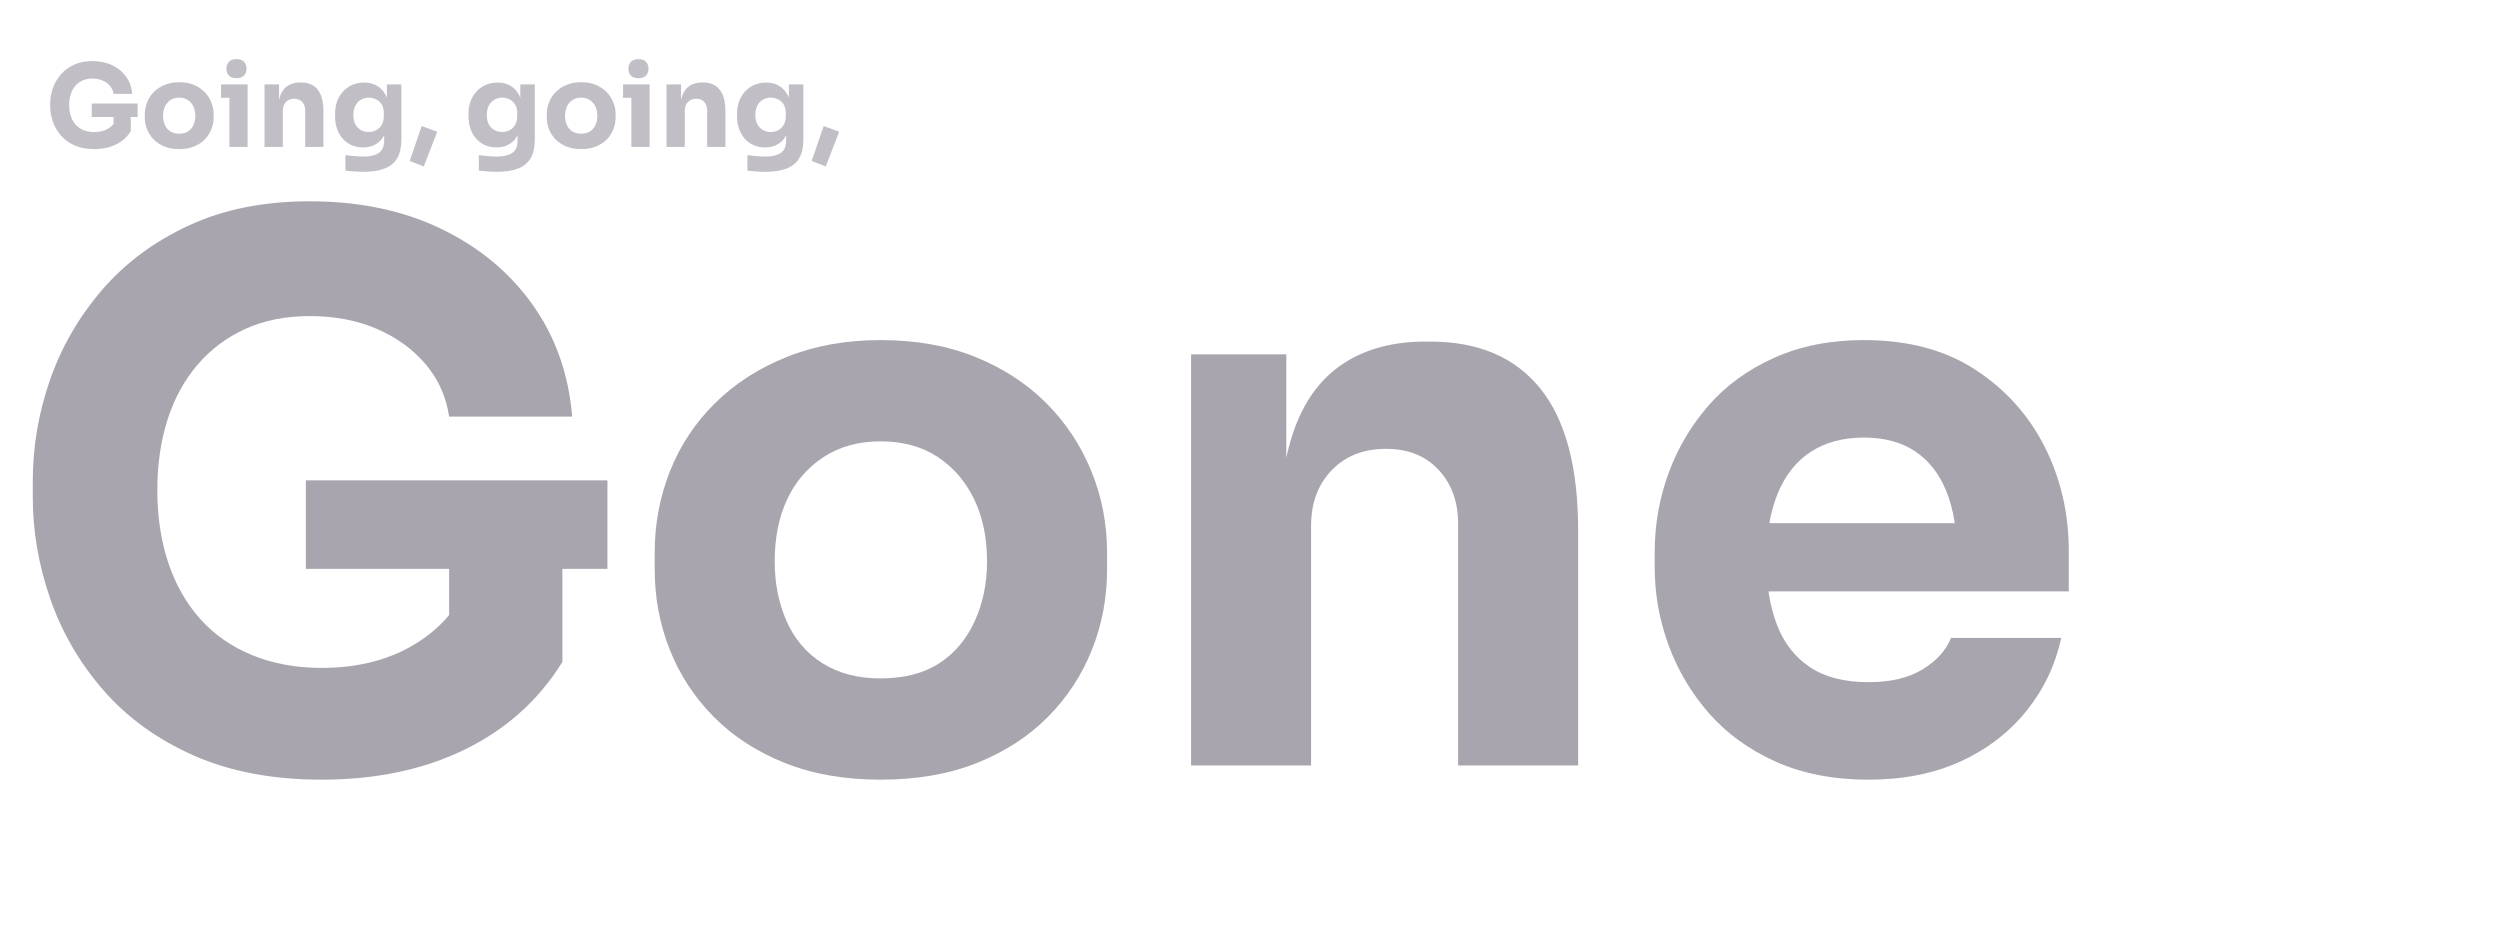
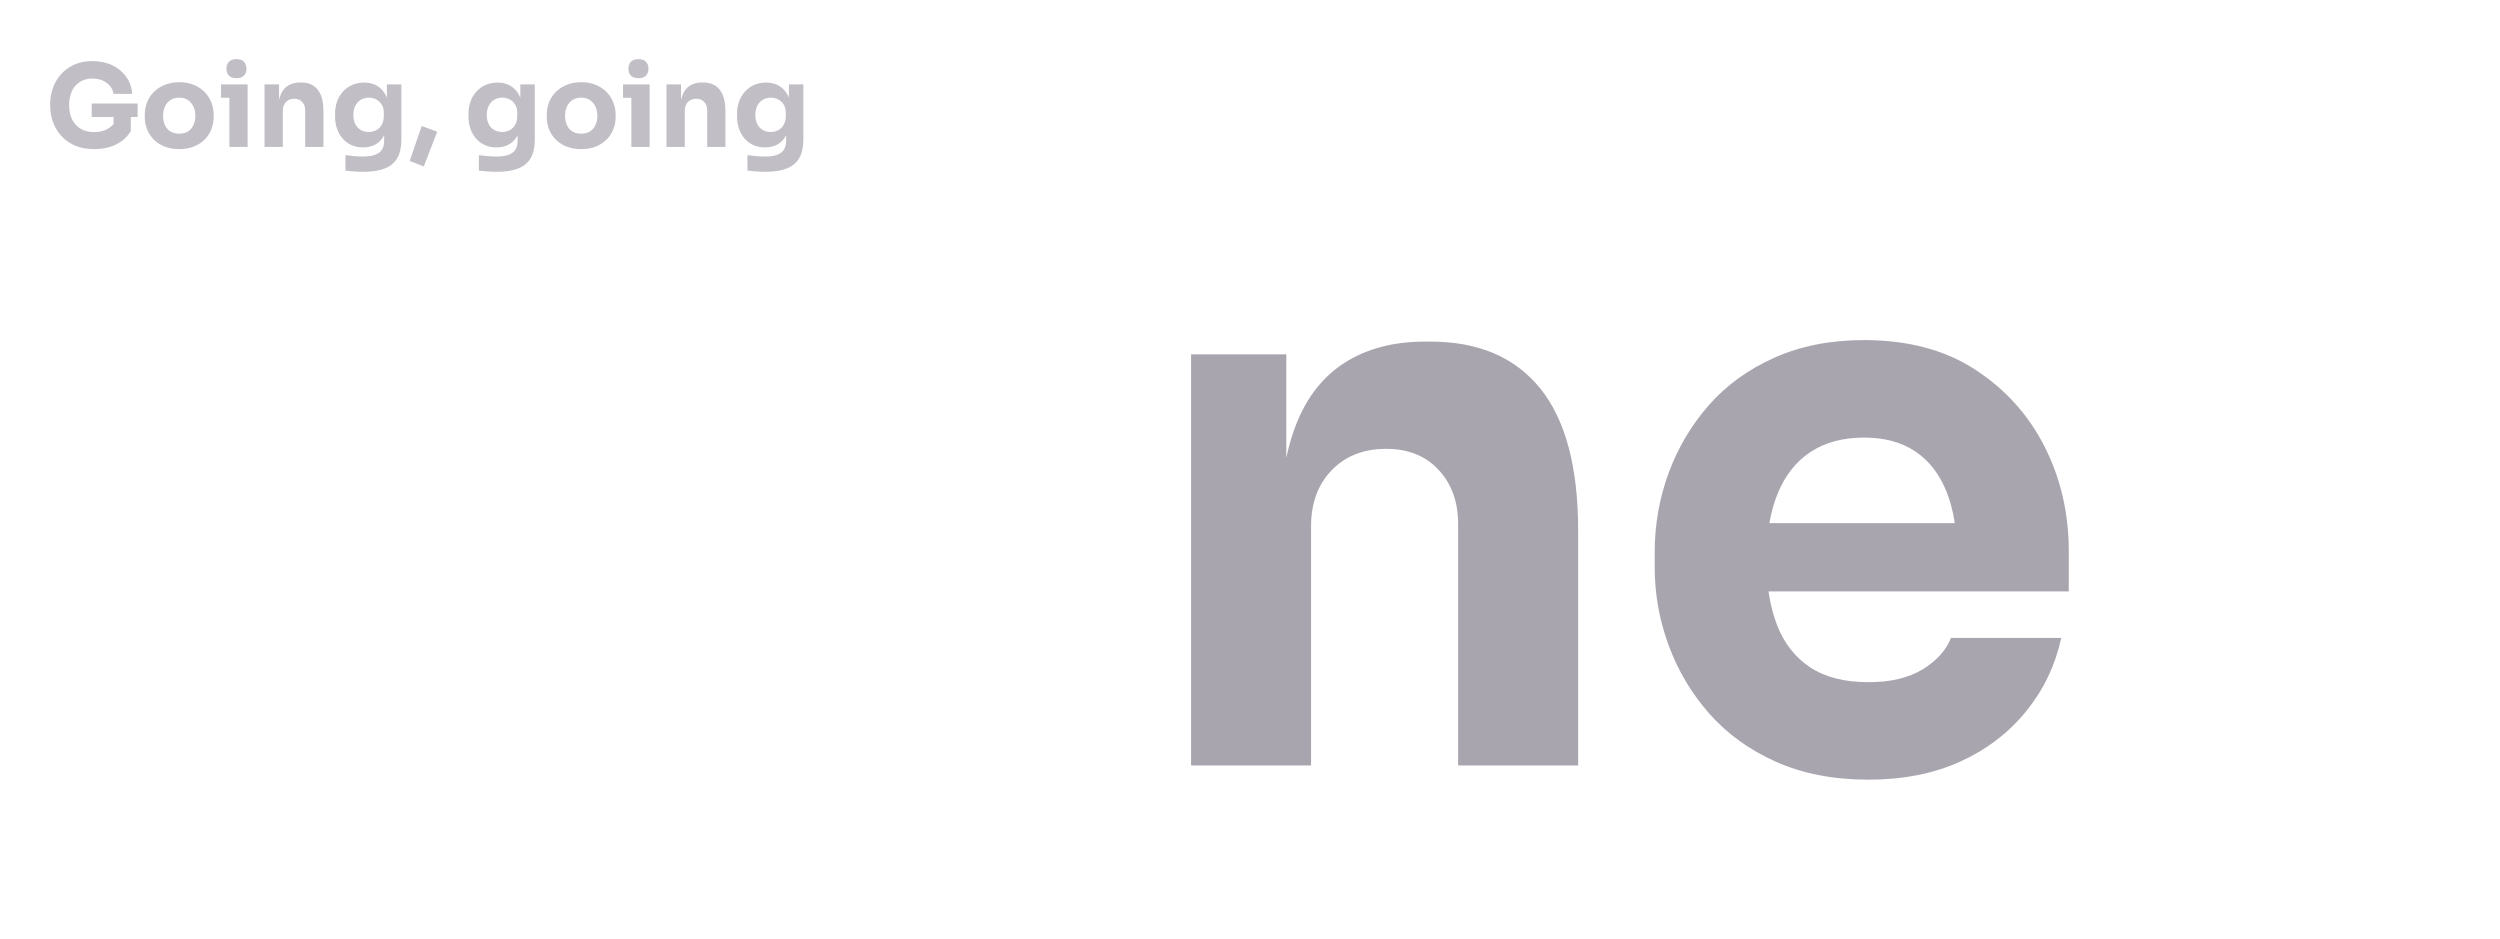
<svg xmlns="http://www.w3.org/2000/svg" width="1313" zoomAndPan="magnify" viewBox="0 0 984.75 369.75" height="493" preserveAspectRatio="xMidYMid meet" version="1.0">
  <defs>
    <filter x="0%" y="0%" width="100%" height="100%" id="27bd6b5262">
      <feColorMatrix values="0 0 0 0 1 0 0 0 0 1 0 0 0 0 1 0 0 0 1 0" color-interpolation-filters="sRGB" />
    </filter>
    <g />
    <clipPath id="3eff64a356">
      <path d="M 0.207 15 L 825 15 L 825 369.5 L 0.207 369.5 Z M 0.207 15 " clip-rule="nonzero" />
    </clipPath>
    <mask id="2a14627de4">
      <g filter="url(#27bd6b5262)">
        <rect x="-98.475" width="1181.7" fill="#000000" y="-36.975" height="443.7" fill-opacity="0.4" />
      </g>
    </mask>
    <clipPath id="3746368c80">
      <rect x="0" width="825" y="0" height="355" />
    </clipPath>
    <mask id="e8d77829df">
      <g filter="url(#27bd6b5262)">
        <rect x="-98.475" width="1181.7" fill="#000000" y="-36.975" height="443.7" fill-opacity="0.29" />
      </g>
    </mask>
    <clipPath id="b868a29159">
      <rect x="0" width="316" y="0" height="57" />
    </clipPath>
  </defs>
  <g clip-path="url(#3eff64a356)">
    <g mask="url(#2a14627de4)">
      <g transform="matrix(1, 0, 0, 1, 0, 15)">
        <g clip-path="url(#3746368c80)">
          <g fill="#291e38" fill-opacity="1">
            <g transform="translate(0.208, 286.504)">
              <g>
-                 <path d="M 126.469 5.609 C 107.164 5.609 90.32 2.41 75.938 -3.984 C 61.562 -10.391 49.691 -19.008 40.328 -29.844 C 30.973 -40.676 24.031 -52.691 19.5 -65.891 C 14.969 -79.086 12.703 -92.289 12.703 -105.5 L 12.703 -112 C 12.703 -125.594 14.969 -138.891 19.5 -151.891 C 24.031 -164.891 30.875 -176.707 40.031 -187.344 C 49.195 -197.977 60.625 -206.445 74.312 -212.75 C 88.008 -219.062 103.82 -222.219 121.75 -222.219 C 141.25 -222.219 158.484 -218.617 173.453 -211.422 C 188.43 -204.234 200.453 -194.285 209.516 -181.578 C 218.578 -168.879 223.797 -154.156 225.172 -137.406 L 176.703 -137.406 C 175.523 -145.289 172.422 -152.188 167.391 -158.094 C 162.367 -164 155.969 -168.625 148.188 -171.969 C 140.406 -175.32 131.594 -177 121.75 -177 C 112.289 -177 103.867 -175.32 96.484 -171.969 C 89.098 -168.625 82.789 -163.898 77.562 -157.797 C 72.344 -151.691 68.406 -144.453 65.75 -136.078 C 63.094 -127.703 61.766 -118.492 61.766 -108.453 C 61.766 -98.004 63.191 -88.492 66.047 -79.922 C 68.898 -71.359 73.082 -63.973 78.594 -57.766 C 84.113 -51.566 90.961 -46.789 99.141 -43.438 C 107.316 -40.094 116.426 -38.422 126.469 -38.422 C 139.863 -38.422 151.488 -41.176 161.344 -46.688 C 171.195 -52.207 178.289 -59.5 182.625 -68.562 L 176.703 -35.453 L 176.703 -86.875 L 221.328 -86.875 L 221.328 -40.781 C 212.066 -25.812 199.312 -14.336 183.062 -6.359 C 166.812 1.617 147.945 5.609 126.469 5.609 Z M 120.266 -77.422 L 120.266 -112.297 L 239.062 -112.297 L 239.062 -77.422 Z M 120.266 -77.422 " />
-               </g>
+                 </g>
            </g>
          </g>
          <g fill="#291e38" fill-opacity="1">
            <g transform="translate(246.355, 286.504)">
              <g>
-                 <path d="M 100.469 5.609 C 86.281 5.609 73.672 3.395 62.641 -1.031 C 51.609 -5.469 42.301 -11.523 34.719 -19.203 C 27.133 -26.891 21.375 -35.707 17.438 -45.656 C 13.5 -55.602 11.531 -66.094 11.531 -77.125 L 11.531 -83.922 C 11.531 -95.148 13.547 -105.836 17.578 -115.984 C 21.617 -126.129 27.531 -135.039 35.312 -142.719 C 43.094 -150.406 52.5 -156.461 63.531 -160.891 C 74.562 -165.328 86.875 -167.547 100.469 -167.547 C 114.457 -167.547 126.914 -165.328 137.844 -160.891 C 148.781 -156.461 158.086 -150.406 165.766 -142.719 C 173.453 -135.039 179.363 -126.129 183.5 -115.984 C 187.645 -105.836 189.719 -95.148 189.719 -83.922 L 189.719 -77.125 C 189.719 -66.094 187.742 -55.602 183.797 -45.656 C 179.859 -35.707 174.098 -26.891 166.516 -19.203 C 158.93 -11.523 149.625 -5.469 138.594 -1.031 C 127.562 3.395 114.852 5.609 100.469 5.609 Z M 100.469 -34.281 C 109.727 -34.281 117.41 -36.25 123.516 -40.188 C 129.617 -44.125 134.297 -49.641 137.547 -56.734 C 140.805 -63.828 142.438 -71.707 142.438 -80.375 C 142.438 -89.633 140.758 -97.758 137.406 -104.75 C 134.062 -111.75 129.285 -117.316 123.078 -121.453 C 116.867 -125.586 109.332 -127.656 100.469 -127.656 C 91.801 -127.656 84.316 -125.586 78.016 -121.453 C 71.711 -117.316 66.93 -111.75 63.672 -104.75 C 60.422 -97.758 58.797 -89.633 58.797 -80.375 C 58.797 -71.707 60.375 -63.828 63.531 -56.734 C 66.688 -49.641 71.414 -44.125 77.719 -40.188 C 84.02 -36.25 91.602 -34.281 100.469 -34.281 Z M 100.469 -34.281 " />
-               </g>
+                 </g>
            </g>
          </g>
          <g fill="#291e38" fill-opacity="1">
            <g transform="translate(447.587, 286.504)">
              <g>
                <path d="M 21.578 0 L 21.578 -161.938 L 59.094 -161.938 L 59.094 -92.484 L 56.438 -92.484 C 56.438 -109.035 58.551 -122.828 62.781 -133.859 C 67.02 -144.891 73.473 -153.16 82.141 -158.672 C 90.816 -164.191 101.359 -166.953 113.766 -166.953 L 115.844 -166.953 C 134.75 -166.953 149.176 -160.797 159.125 -148.484 C 169.07 -136.172 174.047 -117.504 174.047 -92.484 L 174.047 0 L 126.766 0 L 126.766 -95.156 C 126.766 -103.82 124.203 -110.91 119.078 -116.422 C 113.961 -121.941 107.07 -124.703 98.406 -124.703 C 89.539 -124.703 82.395 -121.895 76.969 -116.281 C 71.551 -110.664 68.844 -103.328 68.844 -94.266 L 68.844 0 Z M 21.578 0 " />
              </g>
            </g>
          </g>
          <g fill="#291e38" fill-opacity="1">
            <g transform="translate(640.249, 286.504)">
              <g>
                <path d="M 95.734 5.609 C 81.953 5.609 69.789 3.25 59.25 -1.469 C 48.707 -6.195 39.938 -12.551 32.938 -20.531 C 25.945 -28.508 20.629 -37.473 16.984 -47.422 C 13.348 -57.367 11.531 -67.566 11.531 -78.016 L 11.531 -83.922 C 11.531 -94.754 13.348 -105.145 16.984 -115.094 C 20.629 -125.039 25.898 -133.953 32.797 -141.828 C 39.691 -149.711 48.312 -155.969 58.656 -160.594 C 69 -165.227 80.77 -167.547 93.969 -167.547 C 111.301 -167.547 125.926 -163.656 137.844 -155.875 C 149.77 -148.094 158.883 -137.945 165.188 -125.438 C 171.488 -112.926 174.641 -99.285 174.641 -84.516 L 174.641 -68.562 L 31.328 -68.562 L 31.328 -95.453 L 145.984 -95.453 L 130.609 -83.031 C 130.609 -92.688 129.227 -100.961 126.469 -107.859 C 123.719 -114.754 119.629 -120.023 114.203 -123.672 C 108.785 -127.316 102.039 -129.141 93.969 -129.141 C 85.695 -129.141 78.703 -127.266 72.984 -123.516 C 67.273 -119.773 62.941 -114.305 59.984 -107.109 C 57.023 -99.922 55.547 -91.109 55.547 -80.672 C 55.547 -71.016 56.926 -62.594 59.688 -55.406 C 62.445 -48.219 66.781 -42.648 72.688 -38.703 C 78.602 -34.766 86.285 -32.797 95.734 -32.797 C 104.41 -32.797 111.504 -34.469 117.016 -37.812 C 122.535 -41.164 126.281 -45.305 128.25 -50.234 L 171.688 -50.234 C 169.32 -39.398 164.691 -29.742 157.797 -21.266 C 150.898 -12.797 142.227 -6.195 131.781 -1.469 C 121.344 3.25 109.328 5.609 95.734 5.609 Z M 95.734 5.609 " />
              </g>
            </g>
          </g>
        </g>
      </g>
    </g>
  </g>
  <g mask="url(#e8d77829df)">
    <g transform="matrix(1, 0, 0, 1, 17, 15)">
      <g clip-path="url(#b868a29159)">
        <g fill="#291e38" fill-opacity="1">
          <g transform="translate(0.833, 42.878)">
            <g>
              <path d="M 19.25 0.859 C 16.312 0.859 13.75 0.375 11.562 -0.594 C 9.375 -1.57 7.566 -2.883 6.141 -4.531 C 4.711 -6.188 3.656 -8.02 2.969 -10.031 C 2.281 -12.039 1.938 -14.047 1.938 -16.047 L 1.938 -17.047 C 1.938 -19.109 2.281 -21.129 2.969 -23.109 C 3.656 -25.086 4.695 -26.883 6.094 -28.5 C 7.488 -30.125 9.227 -31.414 11.312 -32.375 C 13.395 -33.332 15.801 -33.812 18.531 -33.812 C 21.5 -33.812 24.117 -33.266 26.391 -32.172 C 28.672 -31.078 30.5 -29.562 31.875 -27.625 C 33.258 -25.695 34.055 -23.457 34.266 -20.906 L 26.891 -20.906 C 26.711 -22.102 26.238 -23.148 25.469 -24.047 C 24.707 -24.953 23.734 -25.66 22.547 -26.172 C 21.367 -26.68 20.031 -26.938 18.531 -26.938 C 17.094 -26.938 15.812 -26.68 14.688 -26.172 C 13.562 -25.66 12.598 -24.941 11.797 -24.016 C 11.004 -23.086 10.406 -21.984 10 -20.703 C 9.602 -19.43 9.406 -18.031 9.406 -16.5 C 9.406 -14.914 9.617 -13.469 10.047 -12.156 C 10.484 -10.852 11.117 -9.727 11.953 -8.781 C 12.797 -7.844 13.836 -7.117 15.078 -6.609 C 16.328 -6.098 17.719 -5.844 19.25 -5.844 C 21.281 -5.844 23.047 -6.258 24.547 -7.094 C 26.047 -7.938 27.129 -9.051 27.797 -10.438 L 26.891 -5.391 L 26.891 -13.219 L 33.688 -13.219 L 33.688 -6.203 C 32.27 -3.922 30.32 -2.172 27.844 -0.953 C 25.375 0.254 22.508 0.859 19.25 0.859 Z M 18.297 -11.781 L 18.297 -17.094 L 36.375 -17.094 L 36.375 -11.781 Z M 18.297 -11.781 " />
            </g>
          </g>
        </g>
        <g fill="#291e38" fill-opacity="1">
          <g transform="translate(38.283, 42.878)">
            <g>
              <path d="M 15.297 0.859 C 13.129 0.859 11.207 0.52 9.531 -0.156 C 7.852 -0.832 6.438 -1.754 5.281 -2.922 C 4.125 -4.086 3.242 -5.426 2.641 -6.938 C 2.047 -8.457 1.75 -10.055 1.75 -11.734 L 1.75 -12.766 C 1.75 -14.473 2.055 -16.098 2.672 -17.641 C 3.285 -19.191 4.188 -20.551 5.375 -21.719 C 6.562 -22.883 7.992 -23.805 9.672 -24.484 C 11.348 -25.16 13.223 -25.5 15.297 -25.5 C 17.422 -25.5 19.312 -25.16 20.969 -24.484 C 22.633 -23.805 24.051 -22.883 25.219 -21.719 C 26.395 -20.551 27.297 -19.191 27.922 -17.641 C 28.555 -16.098 28.875 -14.473 28.875 -12.766 L 28.875 -11.734 C 28.875 -10.055 28.57 -8.457 27.969 -6.938 C 27.375 -5.426 26.5 -4.086 25.344 -2.922 C 24.188 -1.754 22.77 -0.832 21.094 -0.156 C 19.414 0.52 17.484 0.859 15.297 0.859 Z M 15.297 -5.219 C 16.703 -5.219 17.867 -5.516 18.797 -6.109 C 19.723 -6.711 20.43 -7.551 20.922 -8.625 C 21.422 -9.707 21.672 -10.91 21.672 -12.234 C 21.672 -13.641 21.414 -14.875 20.906 -15.938 C 20.395 -17 19.664 -17.844 18.719 -18.469 C 17.781 -19.102 16.641 -19.422 15.297 -19.422 C 13.973 -19.422 12.832 -19.102 11.875 -18.469 C 10.914 -17.844 10.188 -17 9.688 -15.938 C 9.195 -14.875 8.953 -13.641 8.953 -12.234 C 8.953 -10.91 9.191 -9.707 9.672 -8.625 C 10.148 -7.551 10.867 -6.711 11.828 -6.109 C 12.785 -5.516 13.941 -5.219 15.297 -5.219 Z M 15.297 -5.219 " />
            </g>
          </g>
        </g>
        <g fill="#291e38" fill-opacity="1">
          <g transform="translate(68.899, 42.878)">
            <g>
              <path d="M 4.453 0 L 4.453 -24.641 L 11.641 -24.641 L 11.641 0 Z M 1.172 -19.344 L 1.172 -24.641 L 11.641 -24.641 L 11.641 -19.344 Z M 7.234 -27.078 C 5.891 -27.078 4.895 -27.426 4.25 -28.125 C 3.602 -28.832 3.281 -29.723 3.281 -30.797 C 3.281 -31.91 3.602 -32.816 4.25 -33.516 C 4.895 -34.223 5.891 -34.578 7.234 -34.578 C 8.586 -34.578 9.586 -34.223 10.234 -33.516 C 10.879 -32.816 11.203 -31.91 11.203 -30.797 C 11.203 -29.723 10.879 -28.832 10.234 -28.125 C 9.586 -27.426 8.586 -27.078 7.234 -27.078 Z M 7.234 -27.078 " />
            </g>
          </g>
        </g>
        <g fill="#291e38" fill-opacity="1">
          <g transform="translate(83.915, 42.878)">
            <g>
              <path d="M 3.281 0 L 3.281 -24.641 L 9 -24.641 L 9 -14.078 L 8.594 -14.078 C 8.594 -16.598 8.91 -18.695 9.547 -20.375 C 10.191 -22.051 11.176 -23.305 12.5 -24.141 C 13.82 -24.984 15.426 -25.406 17.312 -25.406 L 17.625 -25.406 C 20.5 -25.406 22.691 -24.469 24.203 -22.594 C 25.723 -20.719 26.484 -17.879 26.484 -14.078 L 26.484 0 L 19.297 0 L 19.297 -14.484 C 19.297 -15.797 18.906 -16.875 18.125 -17.719 C 17.344 -18.562 16.289 -18.984 14.969 -18.984 C 13.625 -18.984 12.539 -18.551 11.719 -17.688 C 10.895 -16.832 10.484 -15.719 10.484 -14.344 L 10.484 0 Z M 3.281 0 " />
            </g>
          </g>
        </g>
        <g fill="#291e38" fill-opacity="1">
          <g transform="translate(113.228, 42.878)">
            <g>
              <path d="M 13 9.797 C 11.801 9.797 10.57 9.75 9.312 9.656 C 8.051 9.57 6.895 9.457 5.844 9.312 L 5.844 3.234 C 6.895 3.391 8.055 3.52 9.328 3.625 C 10.609 3.727 11.77 3.781 12.812 3.781 C 14.758 3.781 16.336 3.551 17.547 3.094 C 18.766 2.645 19.66 1.961 20.234 1.047 C 20.805 0.141 21.094 -1.031 21.094 -2.469 L 21.094 -7.375 L 22.391 -10.25 C 22.328 -8.062 21.898 -6.188 21.109 -4.625 C 20.316 -3.07 19.211 -1.879 17.797 -1.047 C 16.391 -0.223 14.711 0.188 12.766 0.188 C 11.086 0.188 9.566 -0.117 8.203 -0.734 C 6.836 -1.348 5.676 -2.207 4.719 -3.312 C 3.758 -4.426 3.023 -5.723 2.516 -7.203 C 2.004 -8.691 1.75 -10.305 1.75 -12.047 L 1.75 -13.078 C 1.75 -14.816 2.02 -16.438 2.562 -17.938 C 3.102 -19.438 3.883 -20.738 4.906 -21.844 C 5.926 -22.957 7.141 -23.82 8.547 -24.438 C 9.953 -25.051 11.508 -25.359 13.219 -25.359 C 15.195 -25.359 16.91 -24.922 18.359 -24.047 C 19.816 -23.18 20.961 -21.91 21.797 -20.234 C 22.641 -18.555 23.094 -16.535 23.156 -14.172 L 22.172 -13.891 L 22.172 -24.641 L 27.875 -24.641 L 27.875 -2.922 C 27.875 0.109 27.332 2.551 26.25 4.406 C 25.176 6.258 23.535 7.617 21.328 8.484 C 19.129 9.359 16.352 9.797 13 9.797 Z M 15.016 -5.891 C 16.129 -5.891 17.133 -6.133 18.031 -6.625 C 18.926 -7.125 19.633 -7.836 20.156 -8.766 C 20.688 -9.691 20.953 -10.816 20.953 -12.141 L 20.953 -13.453 C 20.953 -14.734 20.676 -15.816 20.125 -16.703 C 19.57 -17.586 18.844 -18.258 17.938 -18.719 C 17.039 -19.188 16.082 -19.422 15.062 -19.422 C 13.863 -19.422 12.801 -19.133 11.875 -18.562 C 10.945 -18 10.227 -17.207 9.719 -16.188 C 9.207 -15.164 8.953 -13.969 8.953 -12.594 C 8.953 -11.188 9.211 -9.977 9.734 -8.969 C 10.254 -7.969 10.973 -7.203 11.891 -6.672 C 12.805 -6.148 13.848 -5.891 15.016 -5.891 Z M 15.016 -5.891 " />
            </g>
          </g>
        </g>
        <g fill="#291e38" fill-opacity="1">
          <g transform="translate(144.069, 42.878)">
            <g>
              <path d="M 5.844 7.688 L 0.312 5.531 L 5.031 -8.234 L 11.156 -5.984 Z M 5.844 7.688 " />
            </g>
          </g>
        </g>
        <g fill="#291e38" fill-opacity="1">
          <g transform="translate(156.342, 42.878)">
            <g />
          </g>
        </g>
        <g fill="#291e38" fill-opacity="1">
          <g transform="translate(165.784, 42.878)">
            <g>
              <path d="M 13 9.797 C 11.801 9.797 10.57 9.75 9.312 9.656 C 8.051 9.57 6.895 9.457 5.844 9.312 L 5.844 3.234 C 6.895 3.391 8.055 3.52 9.328 3.625 C 10.609 3.727 11.77 3.781 12.812 3.781 C 14.758 3.781 16.336 3.551 17.547 3.094 C 18.766 2.645 19.66 1.961 20.234 1.047 C 20.805 0.141 21.094 -1.031 21.094 -2.469 L 21.094 -7.375 L 22.391 -10.25 C 22.328 -8.062 21.898 -6.188 21.109 -4.625 C 20.316 -3.07 19.211 -1.879 17.797 -1.047 C 16.391 -0.223 14.711 0.188 12.766 0.188 C 11.086 0.188 9.566 -0.117 8.203 -0.734 C 6.836 -1.348 5.676 -2.207 4.719 -3.312 C 3.758 -4.426 3.023 -5.723 2.516 -7.203 C 2.004 -8.691 1.75 -10.305 1.75 -12.047 L 1.75 -13.078 C 1.75 -14.816 2.02 -16.438 2.562 -17.938 C 3.102 -19.438 3.883 -20.738 4.906 -21.844 C 5.926 -22.957 7.141 -23.82 8.547 -24.438 C 9.953 -25.051 11.508 -25.359 13.219 -25.359 C 15.195 -25.359 16.91 -24.922 18.359 -24.047 C 19.816 -23.18 20.961 -21.91 21.797 -20.234 C 22.641 -18.555 23.094 -16.535 23.156 -14.172 L 22.172 -13.891 L 22.172 -24.641 L 27.875 -24.641 L 27.875 -2.922 C 27.875 0.109 27.332 2.551 26.25 4.406 C 25.176 6.258 23.535 7.617 21.328 8.484 C 19.129 9.359 16.352 9.797 13 9.797 Z M 15.016 -5.891 C 16.129 -5.891 17.133 -6.133 18.031 -6.625 C 18.926 -7.125 19.633 -7.836 20.156 -8.766 C 20.688 -9.691 20.953 -10.816 20.953 -12.141 L 20.953 -13.453 C 20.953 -14.734 20.676 -15.816 20.125 -16.703 C 19.57 -17.586 18.844 -18.258 17.938 -18.719 C 17.039 -19.188 16.082 -19.422 15.062 -19.422 C 13.863 -19.422 12.801 -19.133 11.875 -18.562 C 10.945 -18 10.227 -17.207 9.719 -16.188 C 9.207 -15.164 8.953 -13.969 8.953 -12.594 C 8.953 -11.188 9.211 -9.977 9.734 -8.969 C 10.254 -7.969 10.973 -7.203 11.891 -6.672 C 12.805 -6.148 13.848 -5.891 15.016 -5.891 Z M 15.016 -5.891 " />
            </g>
          </g>
        </g>
        <g fill="#291e38" fill-opacity="1">
          <g transform="translate(196.625, 42.878)">
            <g>
              <path d="M 15.297 0.859 C 13.129 0.859 11.207 0.52 9.531 -0.156 C 7.852 -0.832 6.438 -1.754 5.281 -2.922 C 4.125 -4.086 3.242 -5.426 2.641 -6.938 C 2.047 -8.457 1.75 -10.055 1.75 -11.734 L 1.75 -12.766 C 1.75 -14.473 2.055 -16.098 2.672 -17.641 C 3.285 -19.191 4.188 -20.551 5.375 -21.719 C 6.562 -22.883 7.992 -23.805 9.672 -24.484 C 11.348 -25.16 13.223 -25.5 15.297 -25.5 C 17.422 -25.5 19.312 -25.16 20.969 -24.484 C 22.633 -23.805 24.051 -22.883 25.219 -21.719 C 26.395 -20.551 27.297 -19.191 27.922 -17.641 C 28.555 -16.098 28.875 -14.473 28.875 -12.766 L 28.875 -11.734 C 28.875 -10.055 28.57 -8.457 27.969 -6.938 C 27.375 -5.426 26.5 -4.086 25.344 -2.922 C 24.188 -1.754 22.77 -0.832 21.094 -0.156 C 19.414 0.52 17.484 0.859 15.297 0.859 Z M 15.297 -5.219 C 16.703 -5.219 17.867 -5.516 18.797 -6.109 C 19.723 -6.711 20.43 -7.551 20.922 -8.625 C 21.422 -9.707 21.672 -10.91 21.672 -12.234 C 21.672 -13.641 21.414 -14.875 20.906 -15.938 C 20.395 -17 19.664 -17.844 18.719 -18.469 C 17.781 -19.102 16.641 -19.422 15.297 -19.422 C 13.973 -19.422 12.832 -19.102 11.875 -18.469 C 10.914 -17.844 10.188 -17 9.688 -15.938 C 9.195 -14.875 8.953 -13.641 8.953 -12.234 C 8.953 -10.91 9.191 -9.707 9.672 -8.625 C 10.148 -7.551 10.867 -6.711 11.828 -6.109 C 12.785 -5.516 13.941 -5.219 15.297 -5.219 Z M 15.297 -5.219 " />
            </g>
          </g>
        </g>
        <g fill="#291e38" fill-opacity="1">
          <g transform="translate(227.241, 42.878)">
            <g>
              <path d="M 4.453 0 L 4.453 -24.641 L 11.641 -24.641 L 11.641 0 Z M 1.172 -19.344 L 1.172 -24.641 L 11.641 -24.641 L 11.641 -19.344 Z M 7.234 -27.078 C 5.891 -27.078 4.895 -27.426 4.25 -28.125 C 3.602 -28.832 3.281 -29.723 3.281 -30.797 C 3.281 -31.91 3.602 -32.816 4.25 -33.516 C 4.895 -34.223 5.891 -34.578 7.234 -34.578 C 8.586 -34.578 9.586 -34.223 10.234 -33.516 C 10.879 -32.816 11.203 -31.91 11.203 -30.797 C 11.203 -29.723 10.879 -28.832 10.234 -28.125 C 9.586 -27.426 8.586 -27.078 7.234 -27.078 Z M 7.234 -27.078 " />
            </g>
          </g>
        </g>
        <g fill="#291e38" fill-opacity="1">
          <g transform="translate(242.257, 42.878)">
            <g>
              <path d="M 3.281 0 L 3.281 -24.641 L 9 -24.641 L 9 -14.078 L 8.594 -14.078 C 8.594 -16.598 8.91 -18.695 9.547 -20.375 C 10.191 -22.051 11.176 -23.305 12.5 -24.141 C 13.82 -24.984 15.426 -25.406 17.312 -25.406 L 17.625 -25.406 C 20.5 -25.406 22.691 -24.469 24.203 -22.594 C 25.723 -20.719 26.484 -17.879 26.484 -14.078 L 26.484 0 L 19.297 0 L 19.297 -14.484 C 19.297 -15.797 18.906 -16.875 18.125 -17.719 C 17.344 -18.562 16.289 -18.984 14.969 -18.984 C 13.625 -18.984 12.539 -18.551 11.719 -17.688 C 10.895 -16.832 10.484 -15.719 10.484 -14.344 L 10.484 0 Z M 3.281 0 " />
            </g>
          </g>
        </g>
        <g fill="#291e38" fill-opacity="1">
          <g transform="translate(271.57, 42.878)">
            <g>
              <path d="M 13 9.797 C 11.801 9.797 10.57 9.75 9.312 9.656 C 8.051 9.57 6.895 9.457 5.844 9.312 L 5.844 3.234 C 6.895 3.391 8.055 3.52 9.328 3.625 C 10.609 3.727 11.77 3.781 12.812 3.781 C 14.758 3.781 16.336 3.551 17.547 3.094 C 18.766 2.645 19.66 1.961 20.234 1.047 C 20.805 0.141 21.094 -1.031 21.094 -2.469 L 21.094 -7.375 L 22.391 -10.25 C 22.328 -8.062 21.898 -6.188 21.109 -4.625 C 20.316 -3.07 19.211 -1.879 17.797 -1.047 C 16.391 -0.223 14.711 0.188 12.766 0.188 C 11.086 0.188 9.566 -0.117 8.203 -0.734 C 6.836 -1.348 5.676 -2.207 4.719 -3.312 C 3.758 -4.426 3.023 -5.723 2.516 -7.203 C 2.004 -8.691 1.75 -10.305 1.75 -12.047 L 1.75 -13.078 C 1.75 -14.816 2.02 -16.438 2.562 -17.938 C 3.102 -19.438 3.883 -20.738 4.906 -21.844 C 5.926 -22.957 7.141 -23.82 8.547 -24.438 C 9.953 -25.051 11.508 -25.359 13.219 -25.359 C 15.195 -25.359 16.91 -24.922 18.359 -24.047 C 19.816 -23.18 20.961 -21.91 21.797 -20.234 C 22.641 -18.555 23.094 -16.535 23.156 -14.172 L 22.172 -13.891 L 22.172 -24.641 L 27.875 -24.641 L 27.875 -2.922 C 27.875 0.109 27.332 2.551 26.25 4.406 C 25.176 6.258 23.535 7.617 21.328 8.484 C 19.129 9.359 16.352 9.797 13 9.797 Z M 15.016 -5.891 C 16.129 -5.891 17.133 -6.133 18.031 -6.625 C 18.926 -7.125 19.633 -7.836 20.156 -8.766 C 20.688 -9.691 20.953 -10.816 20.953 -12.141 L 20.953 -13.453 C 20.953 -14.734 20.676 -15.816 20.125 -16.703 C 19.57 -17.586 18.844 -18.258 17.938 -18.719 C 17.039 -19.188 16.082 -19.422 15.062 -19.422 C 13.863 -19.422 12.801 -19.133 11.875 -18.562 C 10.945 -18 10.227 -17.207 9.719 -16.188 C 9.207 -15.164 8.953 -13.969 8.953 -12.594 C 8.953 -11.188 9.211 -9.977 9.734 -8.969 C 10.254 -7.969 10.973 -7.203 11.891 -6.672 C 12.805 -6.148 13.848 -5.891 15.016 -5.891 Z M 15.016 -5.891 " />
            </g>
          </g>
        </g>
        <g fill="#291e38" fill-opacity="1">
          <g transform="translate(302.411, 42.878)">
            <g>
-               <path d="M 5.844 7.688 L 0.312 5.531 L 5.031 -8.234 L 11.156 -5.984 Z M 5.844 7.688 " />
-             </g>
+               </g>
          </g>
        </g>
      </g>
    </g>
  </g>
</svg>